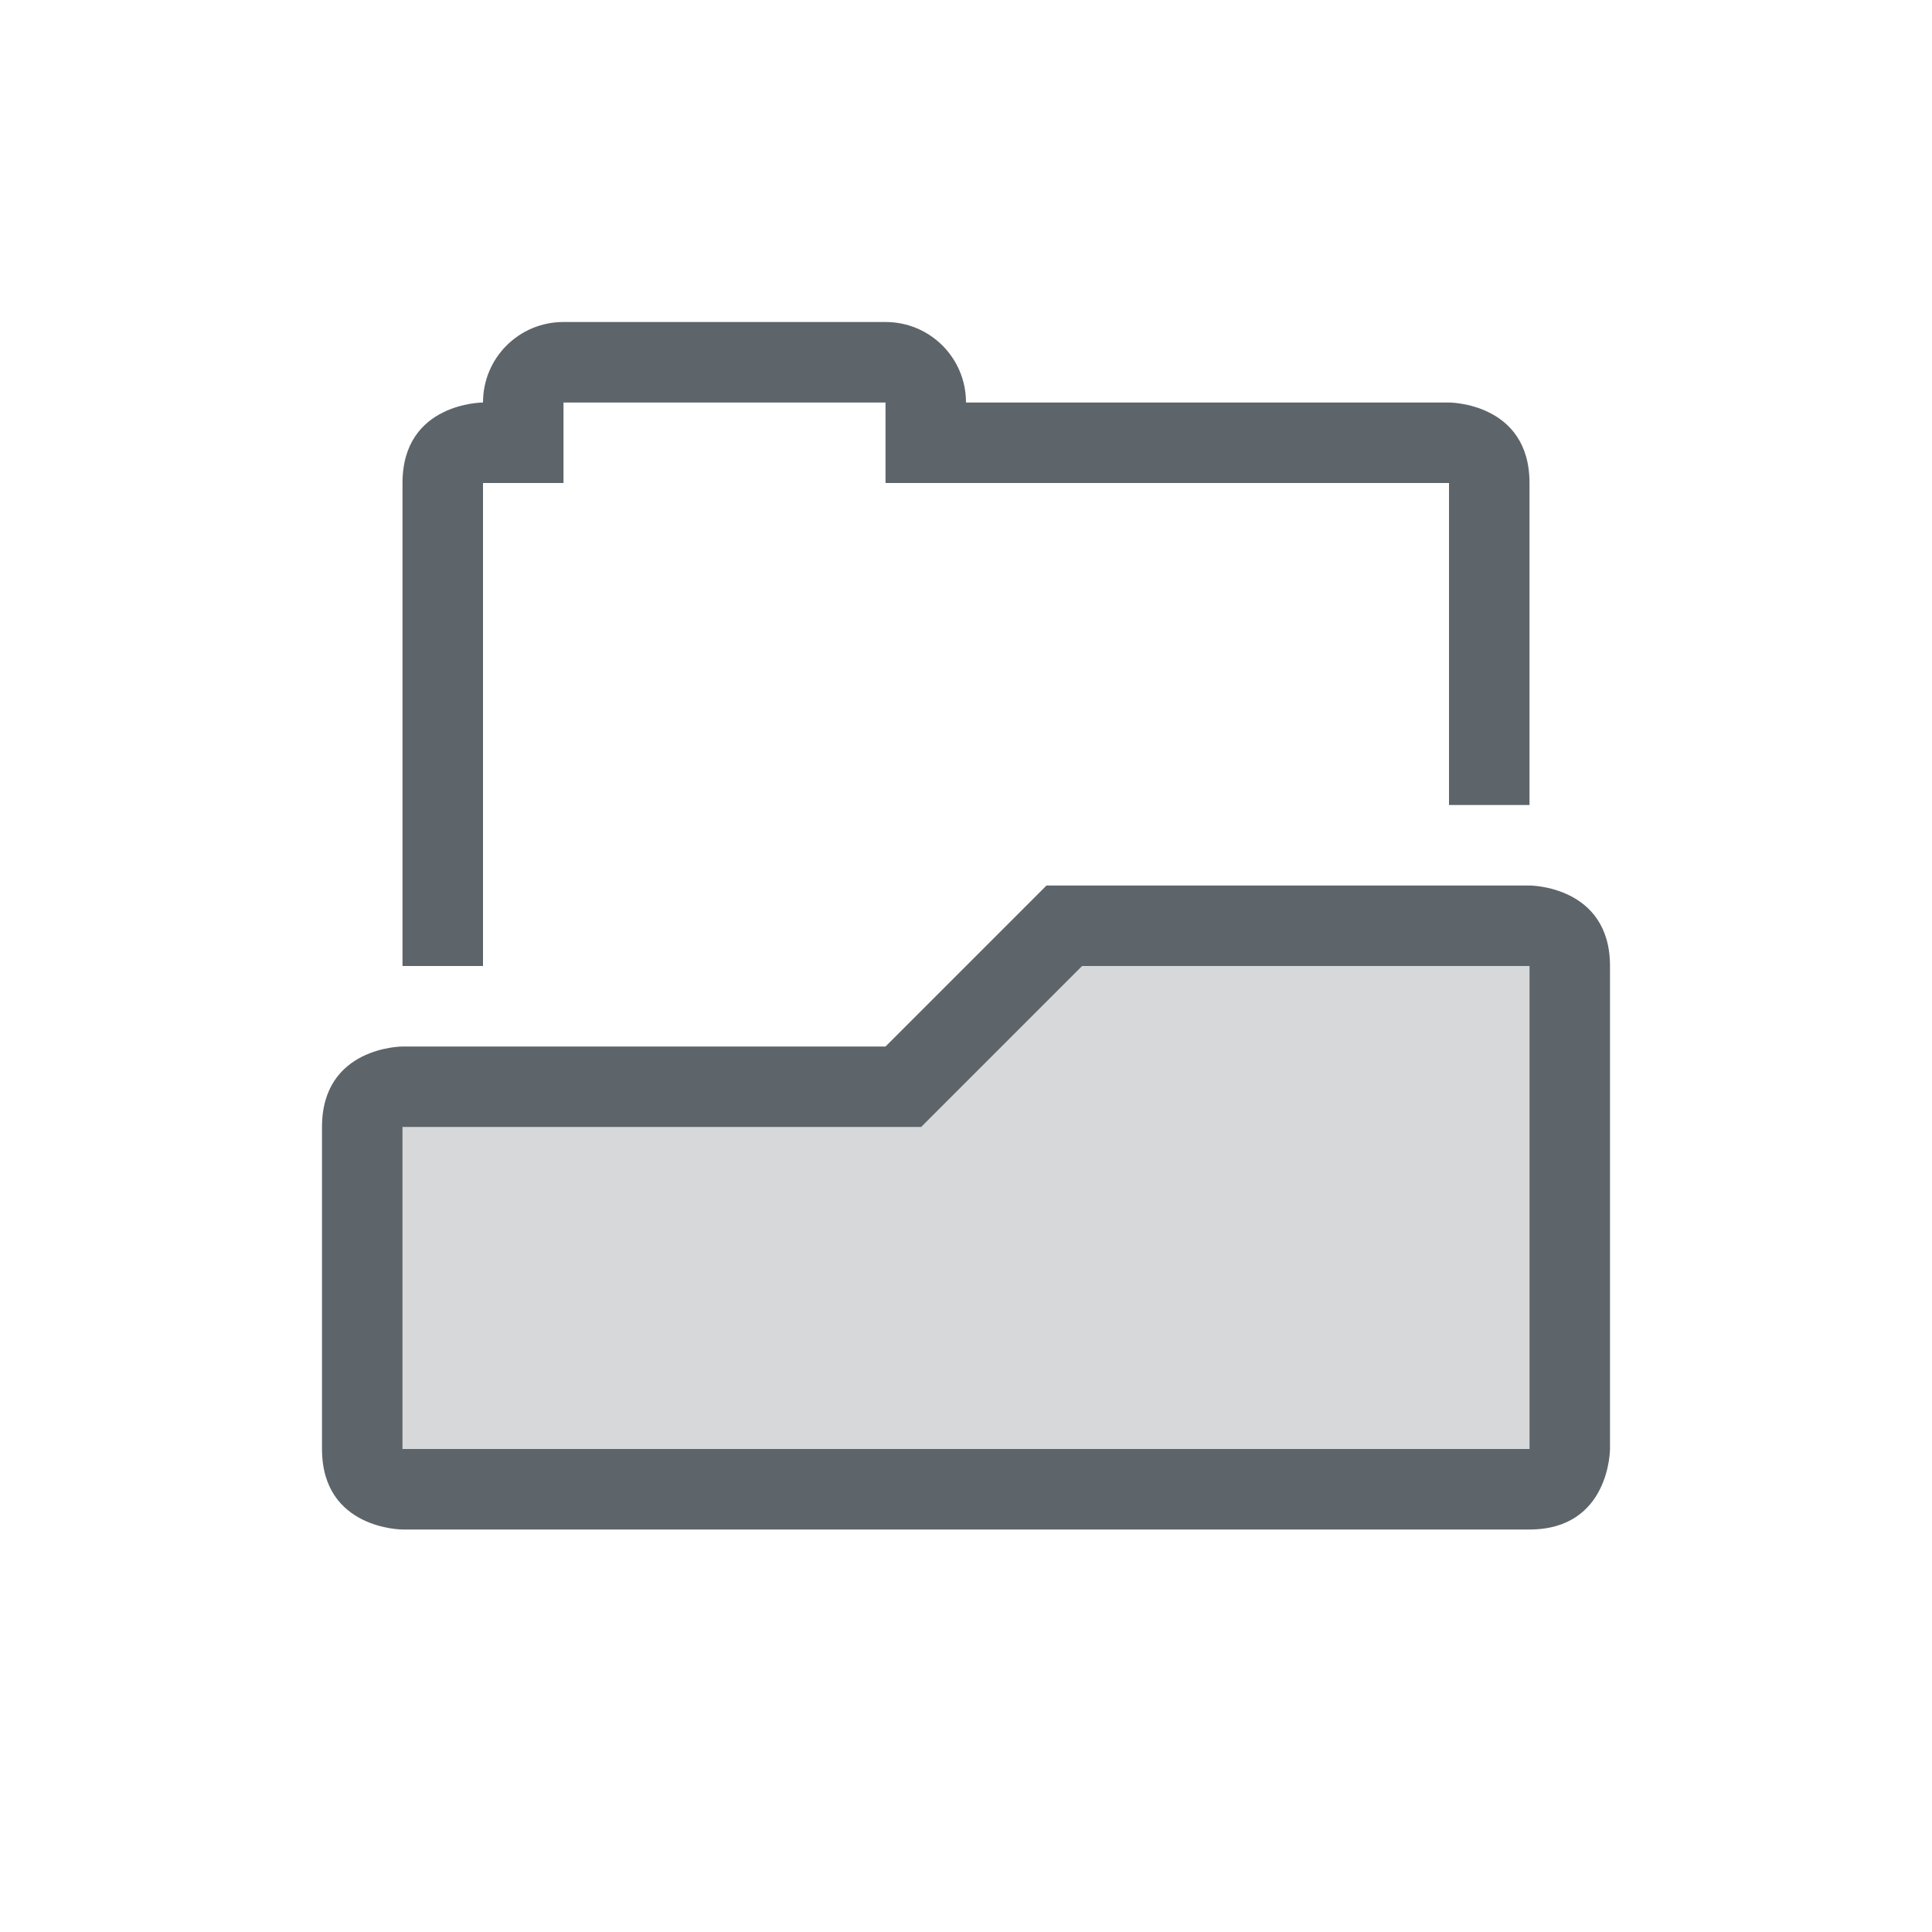
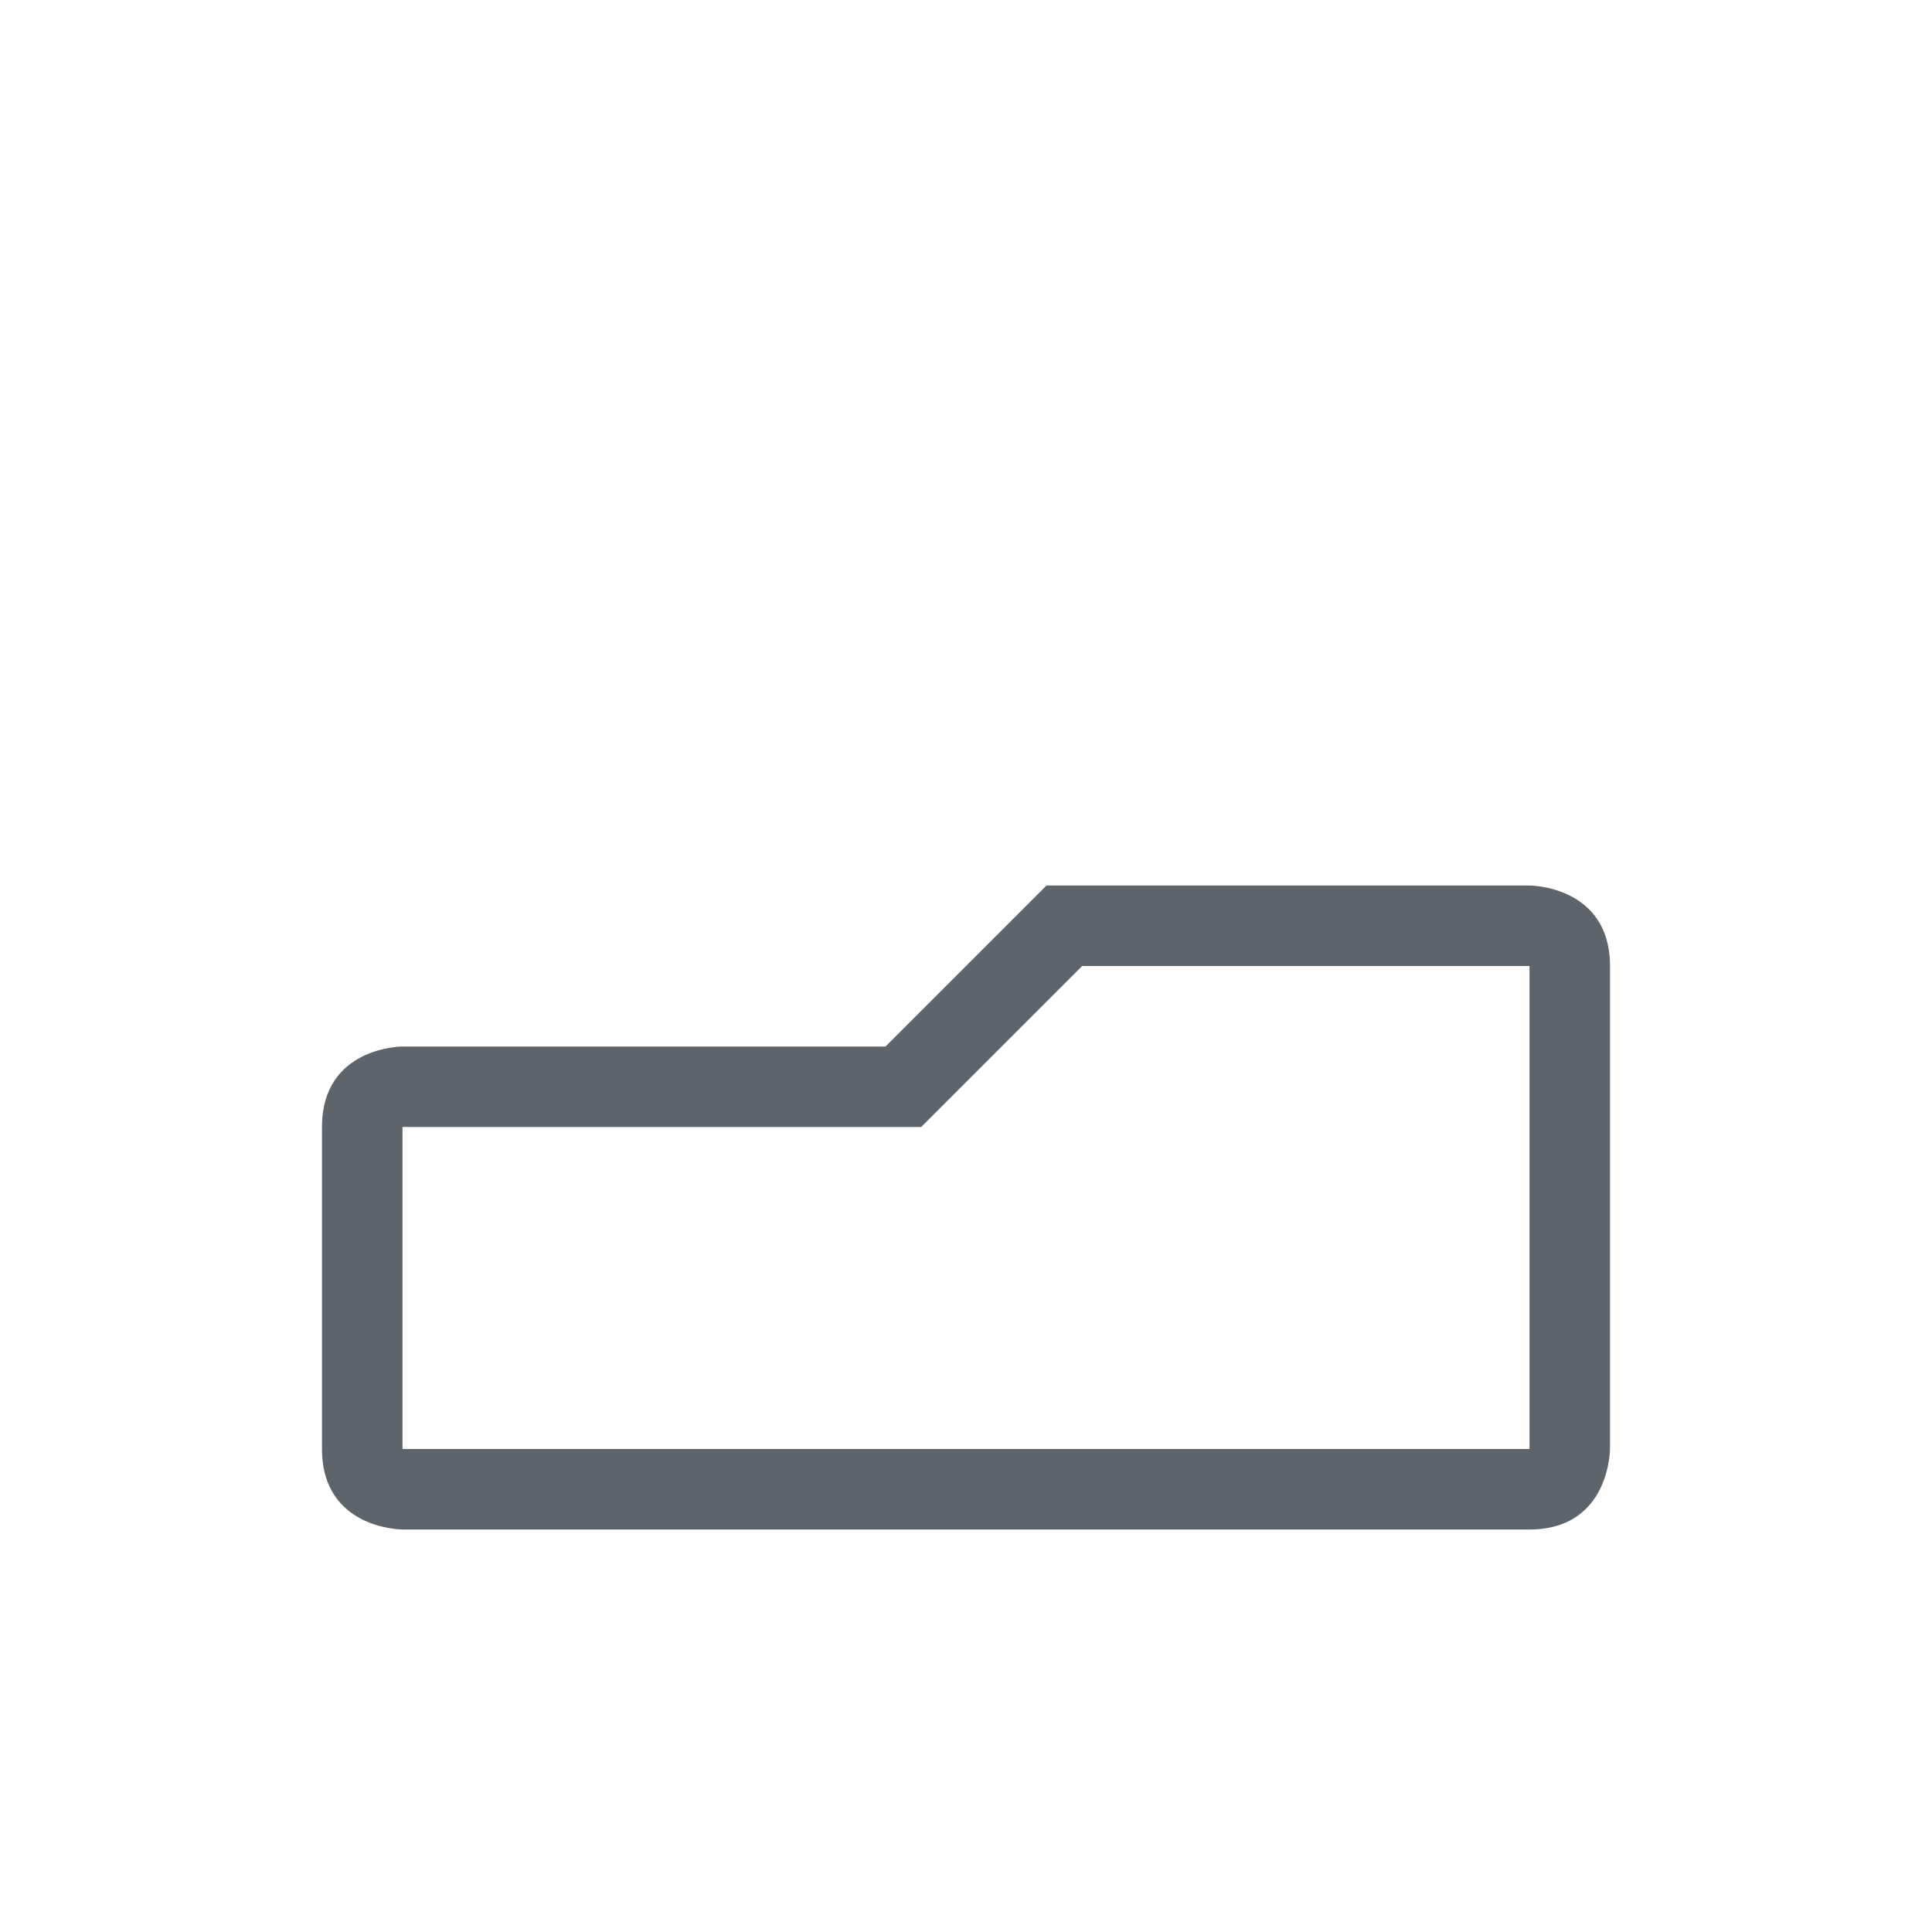
<svg xmlns="http://www.w3.org/2000/svg" width="24" height="24" version="1.1">
  <defs>
    <style id="current-color-scheme" type="text/css">.ColorScheme-Text { color:#5d656b; } .ColorScheme-Highlight { color:#5294e2; }</style>
  </defs>
  <g class="ColorScheme-Text" transform="translate(4,4)" fill="currentColor">
-     <path d="m3 0c-0.554 0-1 0.446-1 1 0 0-1 0-1 1v6h1v-6h1v-1h4v1h7v4h1v-4c0-1-1-1-1-1h-6c0-0.554-0.446-1-1-1z" style="paint-order:fill markers stroke" />
    <path d="m9 7-2 2h-6s-1 0-1 1v4c0 1 1 1 1 1h14c1 0 1-1 1-1v-6c0-1-1-1-1-1zm0.443 1h5.557v6h-14v-4h6.443z" />
-     <path d="m15 8v6h-14v-4h6.443l2-2z" opacity=".25" />
  </g>
</svg>